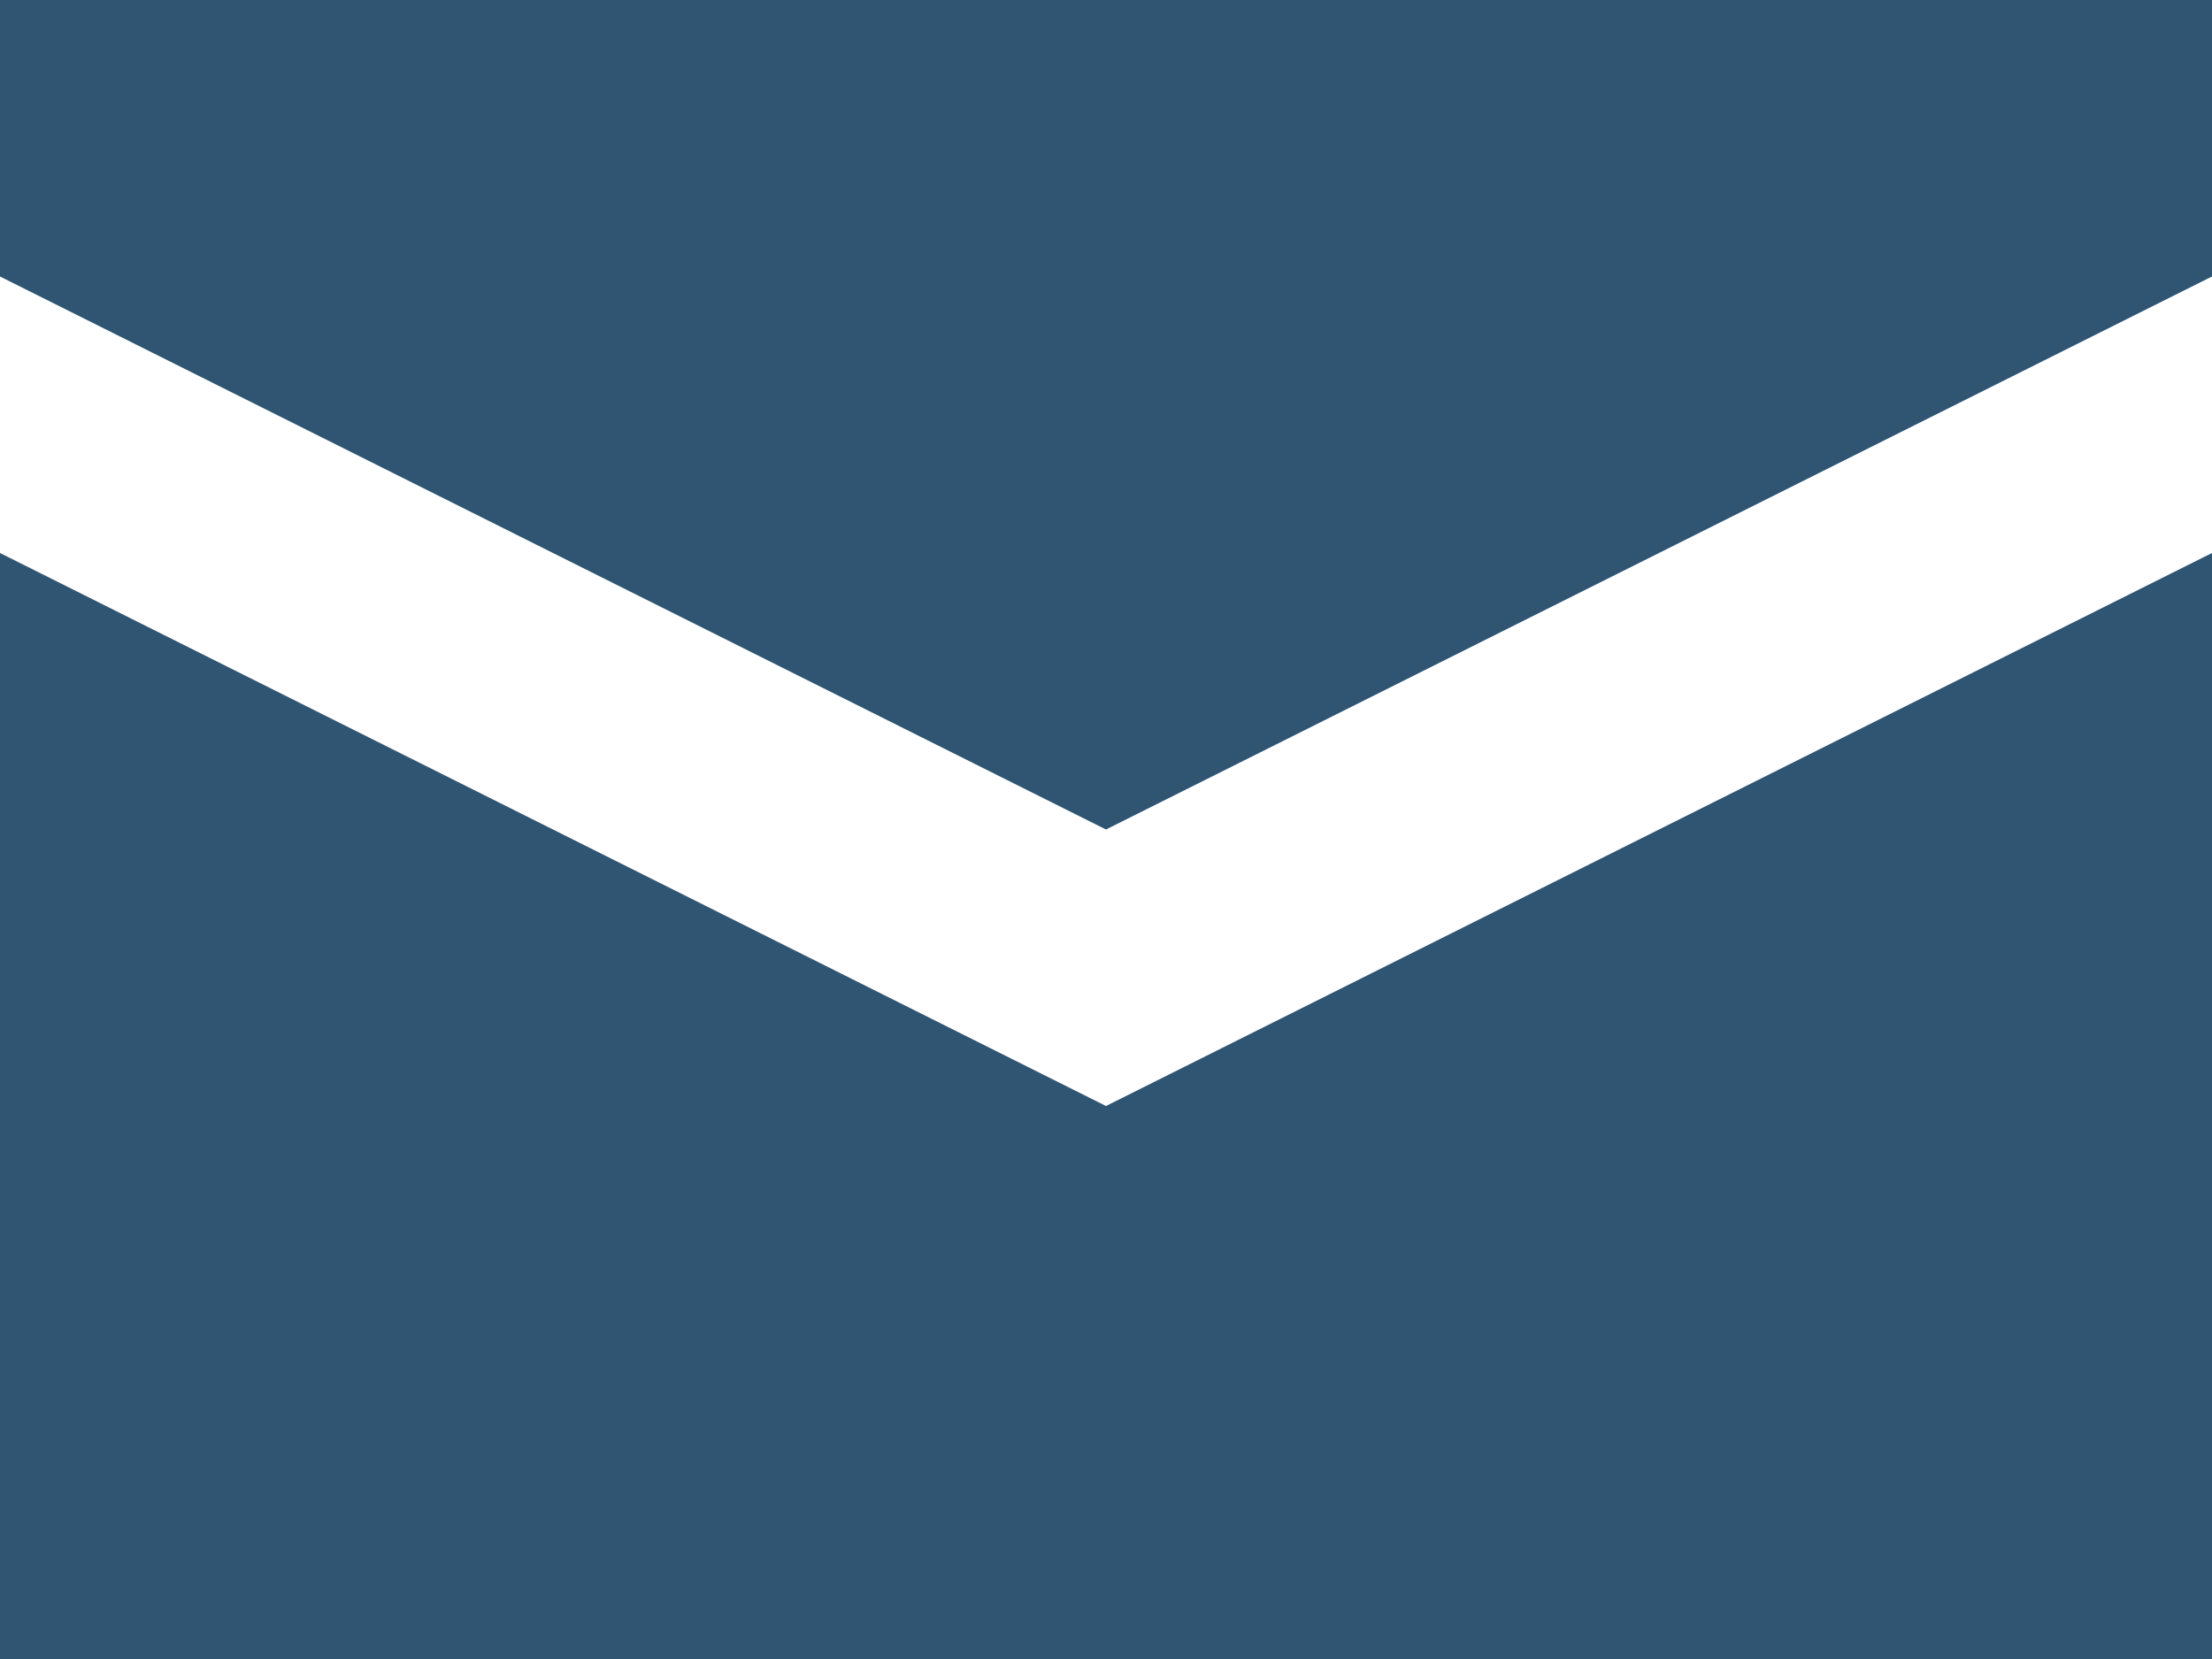
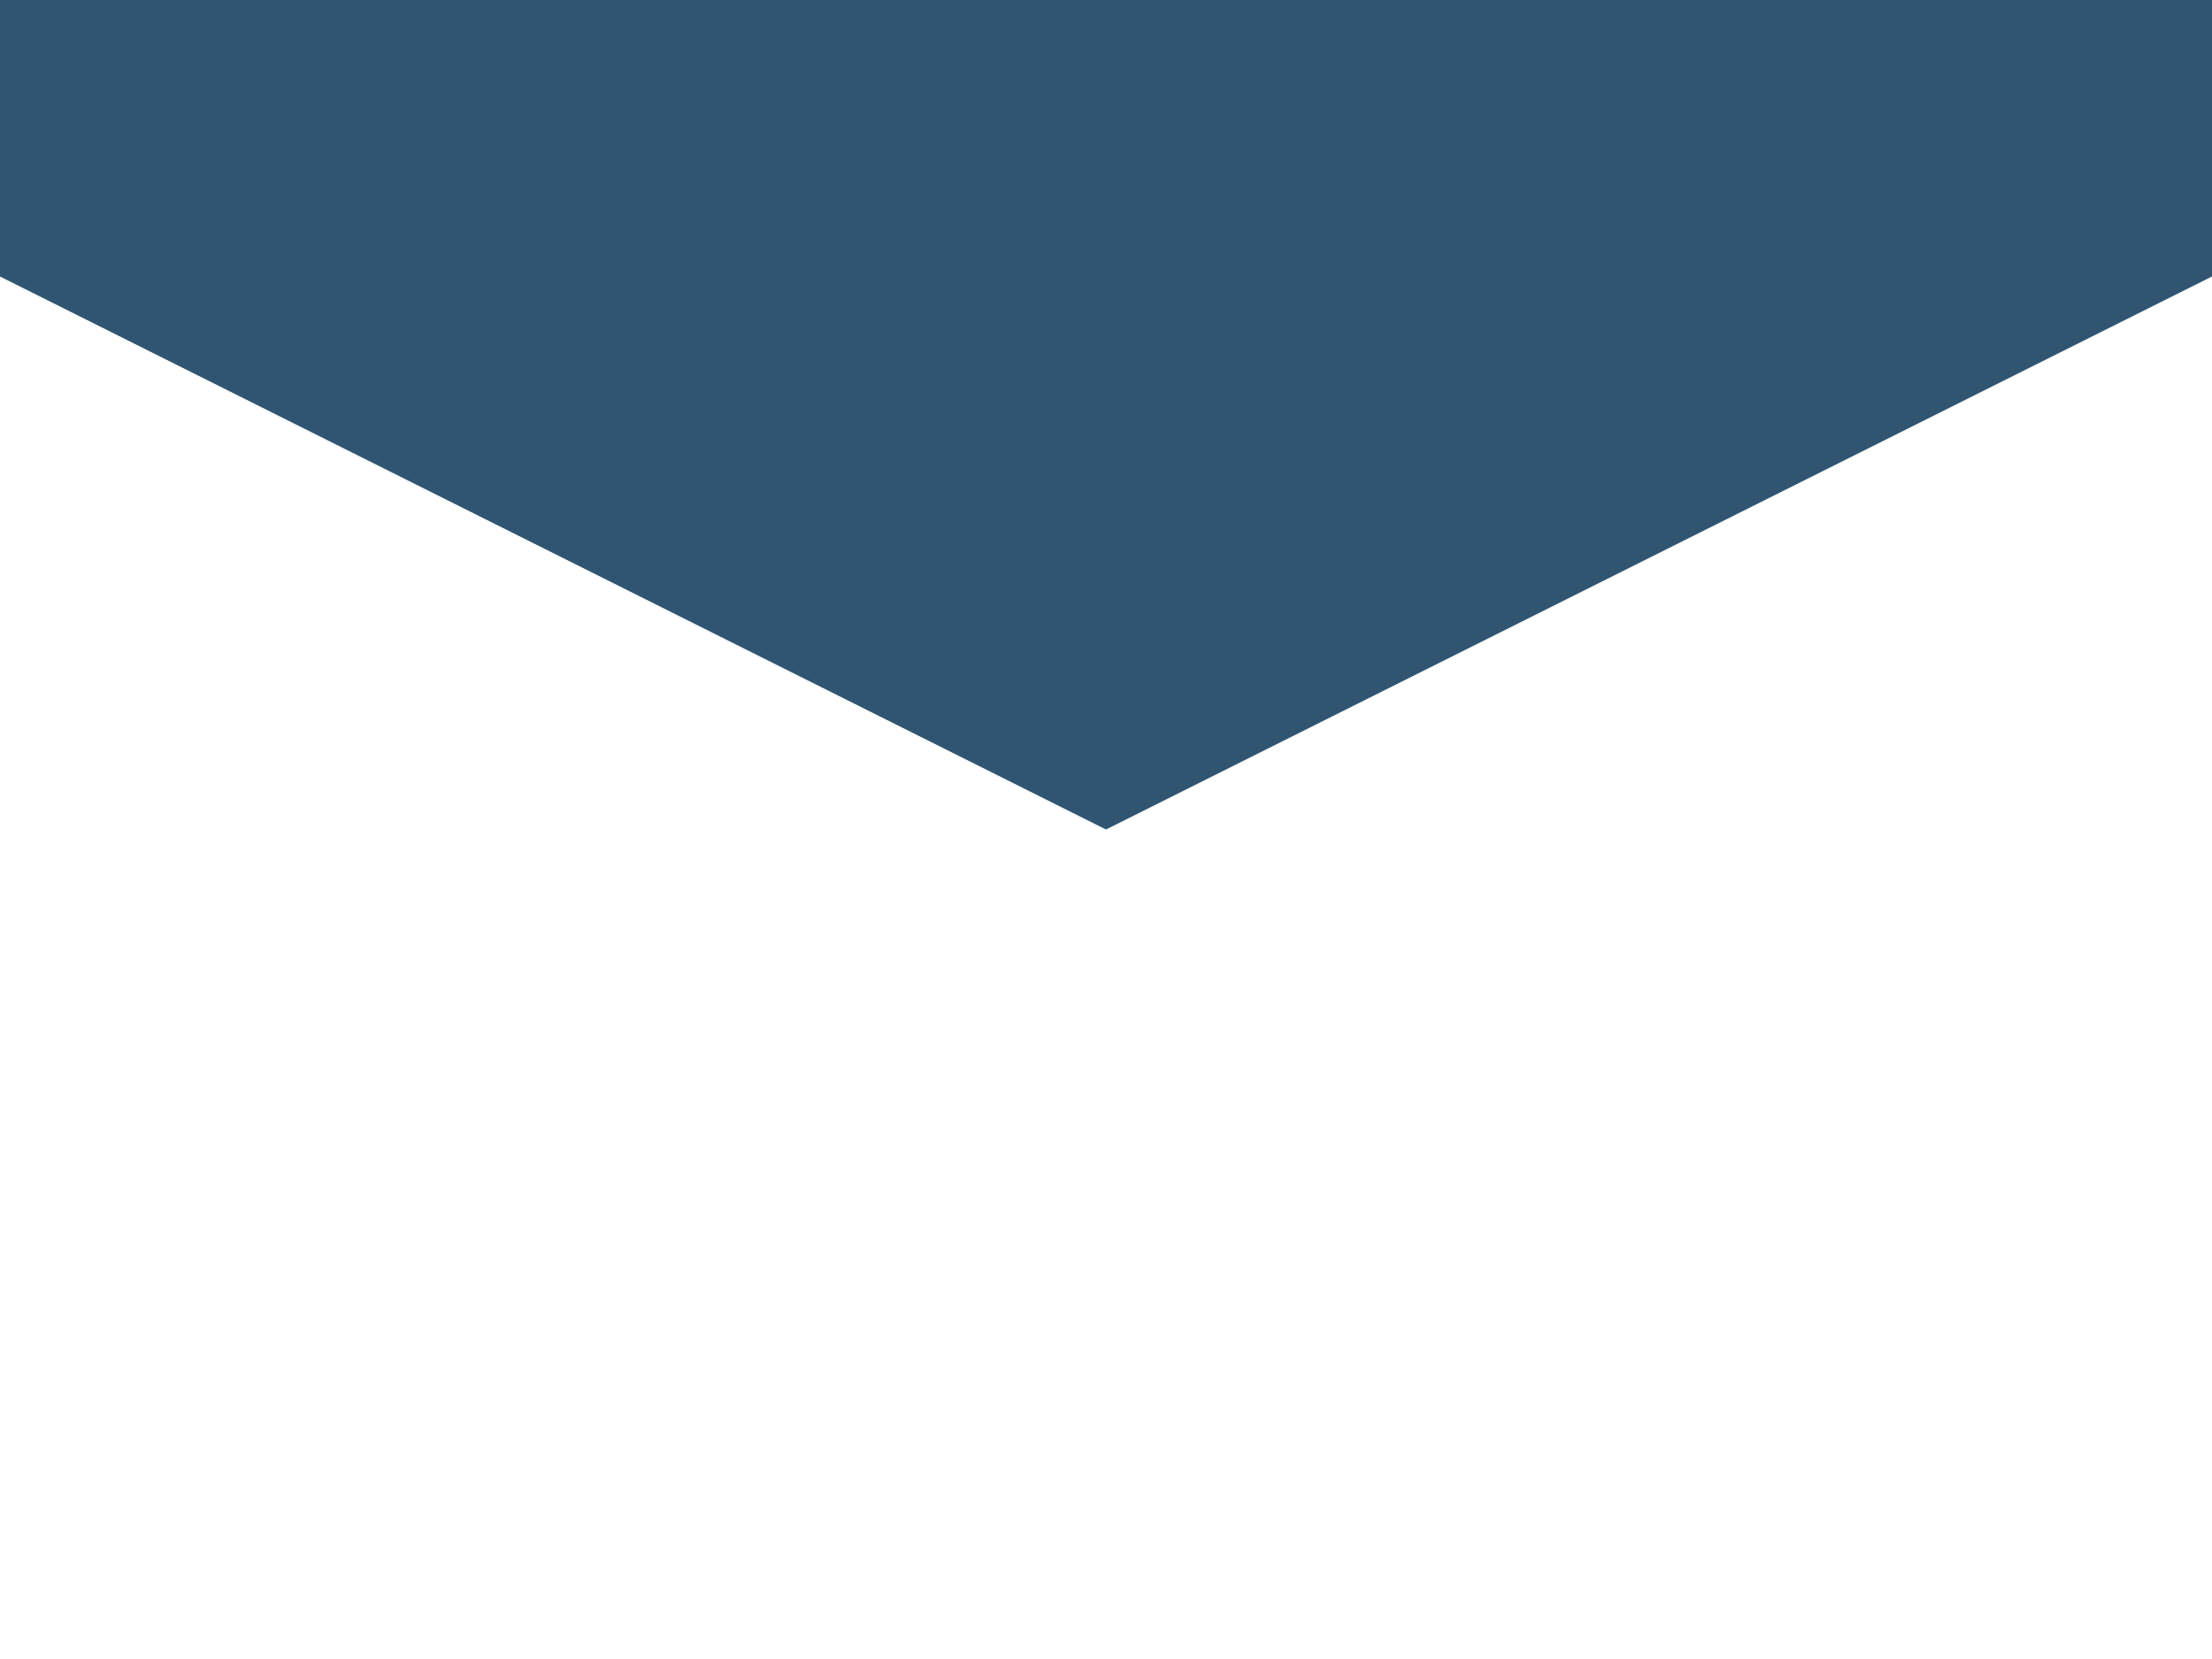
<svg xmlns="http://www.w3.org/2000/svg" id="Layer_1" data-name="Layer 1" width="64" height="48" viewBox="0 0 64 48">
  <defs>
    <style>.cls-1{fill:#2f5572}</style>
  </defs>
  <title>mail</title>
-   <path class="cls-1" d="M0 0v8l32 16L64 8V0H0zm0 16v32h64V16L32 32z" />
+   <path class="cls-1" d="M0 0v8l32 16L64 8V0H0zm0 16v32V16L32 32z" />
</svg>